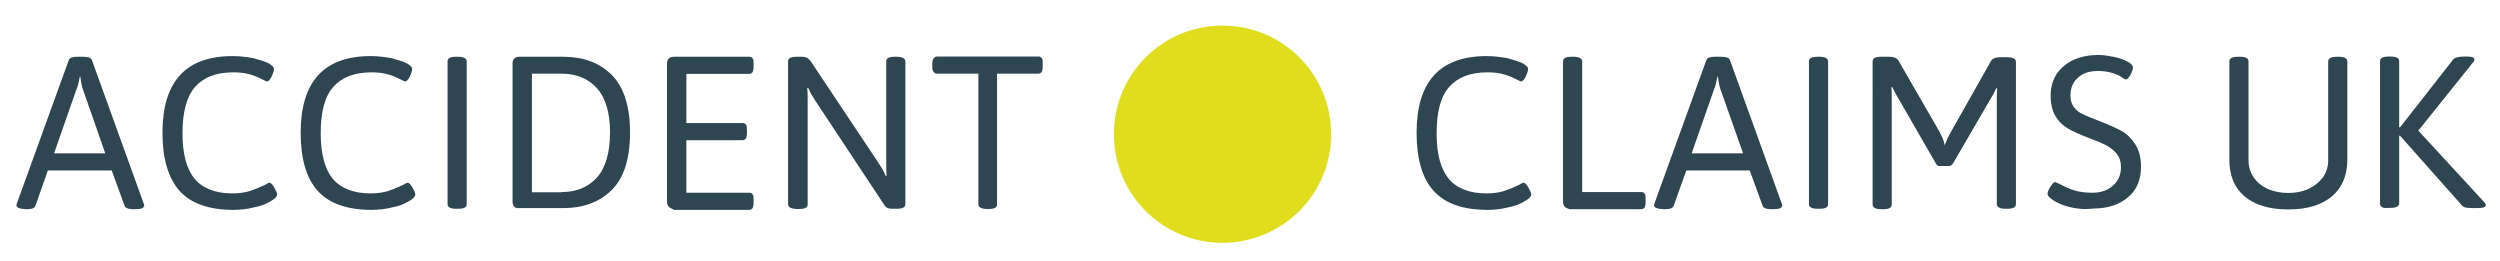
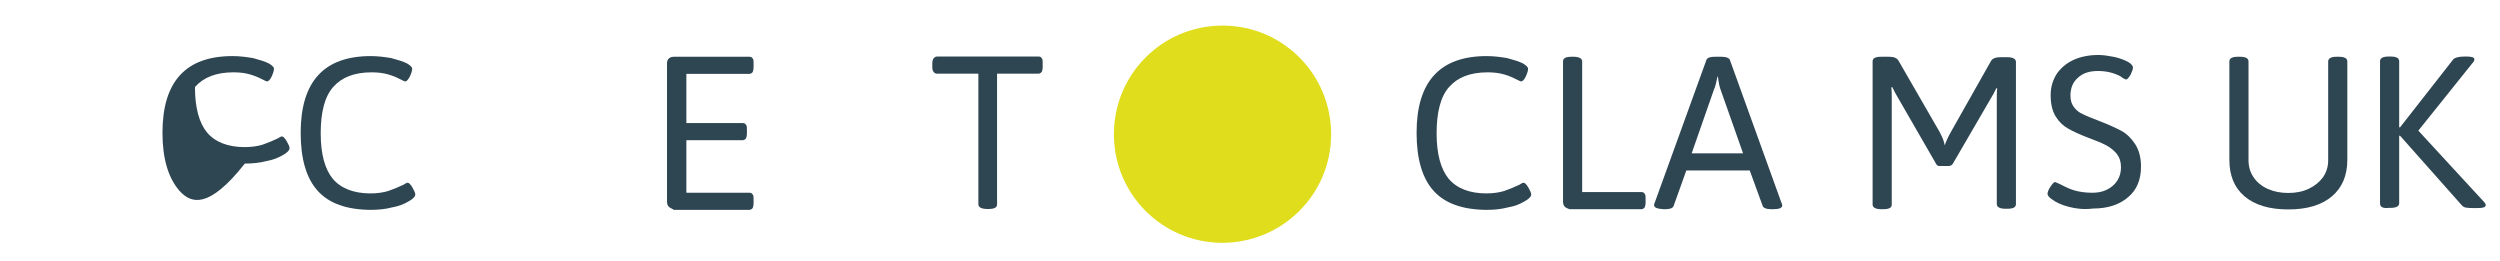
<svg xmlns="http://www.w3.org/2000/svg" version="1.1" id="Layer_1" x="0px" y="0px" viewBox="0 0 1123.3 117.1" style="enable-background:new 0 0 1123.3 117.1;" xml:space="preserve">
  <style type="text/css">
	.st0{fill:#2E4552;}
	.st1{fill:#DFDD1C;}
</style>
  <g>
-     <path class="st0" d="M7.4,92.1c0-0.4,0.2-0.8,0.4-1.3l23.1-63.8c0.4-1.1,1.7-1.5,3.9-1.5h2.6c2.3,0,3.6,0.6,3.9,1.5L64.4,91   c0.2,0.4,0.4,0.9,0.4,1.3c0,1.1-1.3,1.7-4.1,1.7h-0.8c-2.3,0-3.6-0.6-3.9-1.5l-5.8-15.9H21.5l-5.6,15.9c-0.4,1.1-1.7,1.5-3.9,1.5   h-0.6C8.7,93.8,7.4,93.3,7.4,92.1z M47.3,68.9L37.2,40c-0.4-1.1-0.8-3-1.1-5.6h-0.2C35.3,37,35,38.9,34.4,40L24.3,68.9H47.3z" />
-     <path class="st0" d="M80.7,85.8C75.7,80.1,73,71.5,73,59.7c0-23.1,10.5-34.5,31.5-34.5c3.2,0,6.2,0.4,9.2,0.9   c3,0.8,5.3,1.5,7.1,2.4c1.5,0.9,2.3,1.7,2.3,2.4c0,0.9-0.4,2.1-1.1,3.6s-1.5,2.1-2.1,2.1c-0.2,0-0.9-0.4-2.4-1.1   c-1.5-0.8-3.2-1.5-5.3-2.1c-2.1-0.6-4.5-0.9-7.3-0.9c-7.9,0-13.5,2.3-17.3,6.6C83.9,43.4,82,50.3,82,59.9c0,9.4,1.9,16.1,5.4,20.4   c3.6,4.3,9.4,6.6,16.9,6.6c3.2,0,5.8-0.4,8.1-1.1c2.3-0.8,4.5-1.7,6.8-2.8c0.9-0.6,1.5-0.9,1.9-0.9c0.6,0,1.3,0.8,2.1,2.1   c0.8,1.5,1.3,2.4,1.3,3.2c0,0.9-1.1,2.1-3.2,3.2c-1.9,1.1-4.3,2.1-7.3,2.6c-3,0.8-6.2,1.1-9.6,1.1C93.7,94.2,85.8,91.4,80.7,85.8z" />
+     <path class="st0" d="M80.7,85.8C75.7,80.1,73,71.5,73,59.7c0-23.1,10.5-34.5,31.5-34.5c3.2,0,6.2,0.4,9.2,0.9   c3,0.8,5.3,1.5,7.1,2.4c1.5,0.9,2.3,1.7,2.3,2.4c0,0.9-0.4,2.1-1.1,3.6s-1.5,2.1-2.1,2.1c-0.2,0-0.9-0.4-2.4-1.1   c-1.5-0.8-3.2-1.5-5.3-2.1c-2.1-0.6-4.5-0.9-7.3-0.9c-7.9,0-13.5,2.3-17.3,6.6c0,9.4,1.9,16.1,5.4,20.4   c3.6,4.3,9.4,6.6,16.9,6.6c3.2,0,5.8-0.4,8.1-1.1c2.3-0.8,4.5-1.7,6.8-2.8c0.9-0.6,1.5-0.9,1.9-0.9c0.6,0,1.3,0.8,2.1,2.1   c0.8,1.5,1.3,2.4,1.3,3.2c0,0.9-1.1,2.1-3.2,3.2c-1.9,1.1-4.3,2.1-7.3,2.6c-3,0.8-6.2,1.1-9.6,1.1C93.7,94.2,85.8,91.4,80.7,85.8z" />
    <path class="st0" d="M142.8,85.8c-5.1-5.6-7.7-14.3-7.7-26.1c0-23.1,10.5-34.5,31.5-34.5c3.2,0,6.2,0.4,9.2,0.9   c3,0.8,5.3,1.5,7.1,2.4c1.5,0.9,2.3,1.7,2.3,2.4c0,0.9-0.4,2.1-1.1,3.6c-0.8,1.5-1.5,2.1-2.1,2.1c-0.2,0-0.9-0.4-2.4-1.1   c-1.5-0.8-3.2-1.5-5.3-2.1c-2.1-0.6-4.5-0.9-7.3-0.9c-7.9,0-13.5,2.3-17.3,6.6c-3.8,4.3-5.6,11.3-5.6,20.8c0,9.4,1.9,16.1,5.4,20.4   c3.6,4.3,9.4,6.6,16.9,6.6c3.2,0,5.8-0.4,8.1-1.1c2.3-0.8,4.5-1.7,6.8-2.8c0.9-0.6,1.5-0.9,1.9-0.9c0.6,0,1.3,0.8,2.1,2.1   c0.8,1.5,1.3,2.4,1.3,3.2c0,0.9-1.1,2.1-3.2,3.2c-1.9,1.1-4.3,2.1-7.3,2.6c-3,0.8-6.2,1.1-9.6,1.1   C155.7,94.2,147.9,91.4,142.8,85.8z" />
-     <path class="st0" d="M201.1,91.8V27.6c0-1.5,1.3-2.1,3.9-2.1h0.8c2.6,0,3.9,0.8,3.9,2.1v64.1c0,1.5-1.3,2.1-3.9,2.1H205   C202.4,93.8,201.1,93.1,201.1,91.8z" />
-     <path class="st0" d="M231.1,92.9c-0.4-0.4-0.8-1.1-0.8-2.3V28.6c0-1.1,0.2-1.7,0.8-2.3c0.4-0.4,1.1-0.8,2.3-0.8H253   c9,0,16.3,2.6,21.8,8.1c5.4,5.4,8.3,14.1,8.3,25.9s-2.8,20.6-8.3,25.9c-5.4,5.4-12.8,8.1-21.8,8.1h-19.7   C232.4,93.6,231.7,93.5,231.1,92.9z M252.3,86.3c6.6,0,11.8-2.1,15.8-6.4c3.9-4.3,6-11.1,6-20.3s-2.1-15.8-6-20.1   c-3.9-4.3-9.4-6.4-15.8-6.4H239v53.3h13.3V86.3z" />
    <path class="st0" d="M300.5,92.9c-0.4-0.4-0.8-1.1-0.8-2.3V28.6c0-1.1,0.2-1.7,0.8-2.3c0.4-0.4,1.1-0.8,2.3-0.8h33.9   c0.8,0,1.1,0.2,1.5,0.8c0.4,0.4,0.4,1.1,0.4,2.3v1.5c0,1.1-0.2,1.7-0.4,2.3c-0.4,0.4-0.8,0.8-1.5,0.8h-28.3v22.1h25.3   c0.8,0,1.1,0.2,1.5,0.8c0.4,0.4,0.4,1.1,0.4,2.3v1.5c0,1.1-0.2,1.7-0.4,2.3c-0.4,0.4-0.8,0.8-1.5,0.8h-25.3v23.6h28.3   c0.8,0,1.1,0.2,1.5,0.8c0.4,0.4,0.4,1.1,0.4,2.3v1.5c0,1.1-0.2,1.7-0.4,2.3c-0.4,0.4-0.8,0.8-1.5,0.8h-33.9   C301.8,93.6,301.1,93.5,300.5,92.9z" />
-     <path class="st0" d="M354.1,91.8V27.6c0-1.5,1.3-2.1,3.9-2.1h2.1c1.1,0,1.9,0.2,2.4,0.4s1.1,0.8,1.7,1.5l30.6,45.9   c1.1,1.7,2.3,3.6,3.2,5.8l0.4-0.2c-0.2-1.5-0.2-3.8-0.2-6.6V27.6c0-1.5,1.3-2.1,3.9-2.1h0.8c2.6,0,3.9,0.8,3.9,2.1v64.1   c0,1.5-1.3,2.1-3.9,2.1H401c-1.7,0-2.8-0.4-3.4-1.3l-31.3-47.3c-1.1-1.7-2.3-3.6-3.2-5.8l-0.4,0.2c0.2,1.5,0.2,3.8,0.2,6.6v45.6   c0,1.5-1.3,2.1-3.9,2.1h-0.9C355.4,93.8,354.1,93.1,354.1,91.8z" />
    <path class="st0" d="M439.6,91.8V33.1h-18.6c-0.6,0-1.1-0.2-1.5-0.8c-0.4-0.4-0.6-1.1-0.6-2.3v-1.5c0-1.1,0.2-1.7,0.6-2.3   c0.4-0.4,0.8-0.8,1.5-0.8h45.6c0.8,0,1.1,0.2,1.5,0.8c0.4,0.4,0.4,1.1,0.4,2.3v1.5c0,1.1-0.2,1.7-0.4,2.3c-0.4,0.4-0.8,0.8-1.5,0.8   h-18.6v58.7c0,1.5-1.3,2.1-3.9,2.1h-0.8C440.9,93.8,439.6,93.1,439.6,91.8z" />
    <path class="st0" d="M644.2,85.8c-5.1-5.6-7.7-14.3-7.7-26.1c0-23.1,10.5-34.5,31.5-34.5c3.2,0,6.2,0.4,9.2,0.9   c3,0.8,5.3,1.5,7.1,2.4c1.5,0.9,2.3,1.7,2.3,2.4c0,0.9-0.4,2.1-1.1,3.6s-1.5,2.1-2.1,2.1c-0.2,0-0.9-0.4-2.4-1.1   c-1.5-0.8-3.2-1.5-5.3-2.1c-2.1-0.6-4.5-0.9-7.3-0.9c-7.9,0-13.5,2.3-17.3,6.6c-3.8,4.3-5.6,11.3-5.6,20.8c0,9.4,1.9,16.1,5.4,20.4   c3.6,4.3,9.4,6.6,16.9,6.6c3.2,0,5.8-0.4,8.1-1.1c2.3-0.8,4.5-1.7,6.8-2.8c0.9-0.6,1.5-0.9,1.9-0.9c0.6,0,1.3,0.8,2.1,2.1   c0.8,1.5,1.3,2.4,1.3,3.2c0,0.9-1.1,2.1-3.2,3.2c-1.9,1.1-4.3,2.1-7.3,2.6c-3,0.8-6.2,1.1-9.6,1.1   C657.1,94.2,649.3,91.4,644.2,85.8z" />
    <path class="st0" d="M703.1,92.9c-0.4-0.4-0.8-1.1-0.8-2.3v-63c0-1.5,1.3-2.1,3.9-2.1h0.8c2.6,0,3.9,0.8,3.9,2.1v58.7h26.6   c0.8,0,1.1,0.2,1.5,0.8c0.4,0.4,0.4,1.1,0.4,2.3v1.5c0,1.1-0.2,1.7-0.4,2.3c-0.4,0.4-0.8,0.8-1.5,0.8h-32.3   C704.4,93.6,703.7,93.5,703.1,92.9z" />
    <path class="st0" d="M743.2,92.1c0-0.4,0.2-0.8,0.4-1.3l23.1-63.8c0.4-1.1,1.7-1.5,3.9-1.5h2.8c2.3,0,3.6,0.6,3.9,1.5L800.4,91   c0.2,0.4,0.4,0.9,0.4,1.3c0,1.1-1.3,1.7-4.1,1.7h-0.8c-2.3,0-3.6-0.6-3.9-1.5l-5.8-15.9h-28.5L752,92.5c-0.4,1.1-1.7,1.5-3.9,1.5   h-0.6C744.5,93.8,743.2,93.3,743.2,92.1z M783.2,68.9L773,40c-0.4-1.1-0.8-3-1.1-5.6h-0.2c-0.6,2.6-0.9,4.5-1.5,5.6l-10.1,28.9   H783.2z" />
-     <path class="st0" d="M812.8,91.8V27.6c0-1.5,1.3-2.1,3.9-2.1h0.8c2.6,0,3.9,0.8,3.9,2.1v64.1c0,1.5-1.3,2.1-3.9,2.1h-0.8   C814.1,93.8,812.8,93.1,812.8,91.8z" />
    <path class="st0" d="M869.8,73.4l-17.3-30c-0.6-0.9-1.3-2.4-2.3-4.3l-0.4,0.2c0.2,1.1,0.2,3,0.2,5.3v47.3c0,1.5-1.3,2.1-3.9,2.1   h-0.8c-2.6,0-3.9-0.8-3.9-2.1V27.6c0-1.5,1.3-2.1,3.9-2.1h3.6c2.1,0,3.4,0.6,4.1,1.7l18.4,31.9c1.1,2.1,2.1,4.1,2.4,6.2   c0.6-1.7,1.5-3.8,3-6.4l17.8-31.5c0.6-1.1,2.1-1.7,4.1-1.7h3.2c2.6,0,3.9,0.8,3.9,2.1v63.9c0,1.5-1.3,2.1-3.9,2.1h-0.8   c-2.6,0-3.9-0.8-3.9-2.1V45.1c0-2.4,0-4.1,0.2-5.3l-0.4-0.2c-0.9,1.9-1.7,3.4-2.3,4.3l-17.1,29.4c-0.4,0.8-1.1,1.3-2.1,1.3h-3.9   C870.9,74.7,870.2,74.3,869.8,73.4z" />
    <path class="st0" d="M929.4,92.9c-3.4-0.9-5.8-2.1-7.5-3.4c-1.3-0.9-1.9-1.7-1.9-2.4s0.4-1.9,1.3-3.2c0.9-1.3,1.5-2.1,2.1-2.1   c0.2,0,0.9,0.4,2.1,0.9c2.1,1.1,4.1,2.1,6.4,2.8s5.1,1.1,8.3,1.1c3.8,0,6.8-1.1,9.2-3.2c2.4-2.1,3.6-4.9,3.6-8.3   c0-2.4-0.6-4.3-1.9-6c-1.3-1.5-2.8-2.8-4.7-3.8s-4.5-2.1-8.1-3.4c-3.8-1.5-6.8-2.8-9-4.1c-2.3-1.3-4.1-3-5.6-5.4   c-1.5-2.4-2.3-5.6-2.3-9.6c0-3.6,0.9-6.6,2.6-9.4c1.7-2.6,4.3-4.9,7.5-6.4c3.2-1.5,7.1-2.3,11.3-2.3c2.3,0,4.7,0.4,7.3,0.9   c2.6,0.6,4.9,1.5,6.4,2.4c1.3,0.8,1.9,1.7,1.9,2.4s-0.4,1.7-1.1,3.2c-0.8,1.3-1.5,2.1-1.9,2.1c-0.4,0-0.8-0.2-1.5-0.6   c-0.6-0.4-0.9-0.6-1.1-0.8c-3.2-1.7-6.6-2.4-10.1-2.4c-3.8,0-6.8,0.9-9,3c-2.3,1.9-3.4,4.7-3.4,8.1c0,2.3,0.6,3.9,1.7,5.3   s2.4,2.4,3.9,3c1.5,0.8,3.9,1.7,7.7,3.2c3.9,1.5,7.1,3,9.6,4.3c2.4,1.3,4.5,3.4,6.2,6c1.7,2.6,2.6,6,2.6,10.1   c0,5.8-1.9,10.5-5.8,13.7c-3.9,3.4-9.2,5.1-15.8,5.1C936.4,94.2,932.8,93.8,929.4,92.9z" />
    <g>
      <path class="st0" d="M1008.5,88.2c-4.6-3.9-6.8-9.4-6.8-16.4V27.6c0-1.4,1.3-2.1,3.9-2.1h0.8c2.6,0,3.9,0.7,3.9,2.1v44.5    c0,2.8,0.8,5.4,2.3,7.6c1.5,2.2,3.7,4,6.4,5.2c2.7,1.2,5.8,1.8,9.2,1.8c3.4,0,6.5-0.6,9.2-1.9c2.7-1.3,4.8-3,6.4-5.2    c1.5-2.2,2.3-4.7,2.3-7.5V27.6c0-1.4,1.3-2.1,3.9-2.1h0.8c2.6,0,3.9,0.7,3.9,2.1v44.2c0,7-2.3,12.5-6.9,16.4    c-4.6,3.9-11.1,5.9-19.6,5.9C1019.6,94.1,1013.1,92.1,1008.5,88.2z" />
      <path class="st0" d="M1069.4,91.5v-64c0-1.4,1.3-2.1,3.9-2.1h0.8c2.6,0,3.9,0.7,3.9,2.1v29.7h0.4l23.8-30.4    c0.7-0.9,2.5-1.4,5.2-1.4h1c1.1,0,1.9,0.1,2.5,0.3c0.6,0.2,0.9,0.5,0.9,0.9c0,0.6-0.3,1.2-1,1.9l-24.2,30.2l29.4,31.9    c0.6,0.6,0.9,1.2,0.9,1.5c0,0.5-0.3,0.9-1,1.1c-0.6,0.2-1.7,0.3-3.3,0.3h-1.2c-1.4,0-2.5-0.1-3.3-0.2c-0.8-0.1-1.5-0.5-2-1.1    l-27.7-31.2h-0.4v30.3c0,1.4-1.3,2.1-3.9,2.1h-0.8C1070.7,93.7,1069.4,93,1069.4,91.5z" />
    </g>
  </g>
  <path class="st1" d="M598.1,60.3c0-27-21.8-48.8-48.8-48.8c-27,0-48.8,21.8-48.8,48.8s21.8,48.8,48.8,48.8  C576.3,109,598.1,87.3,598.1,60.3" />
</svg>